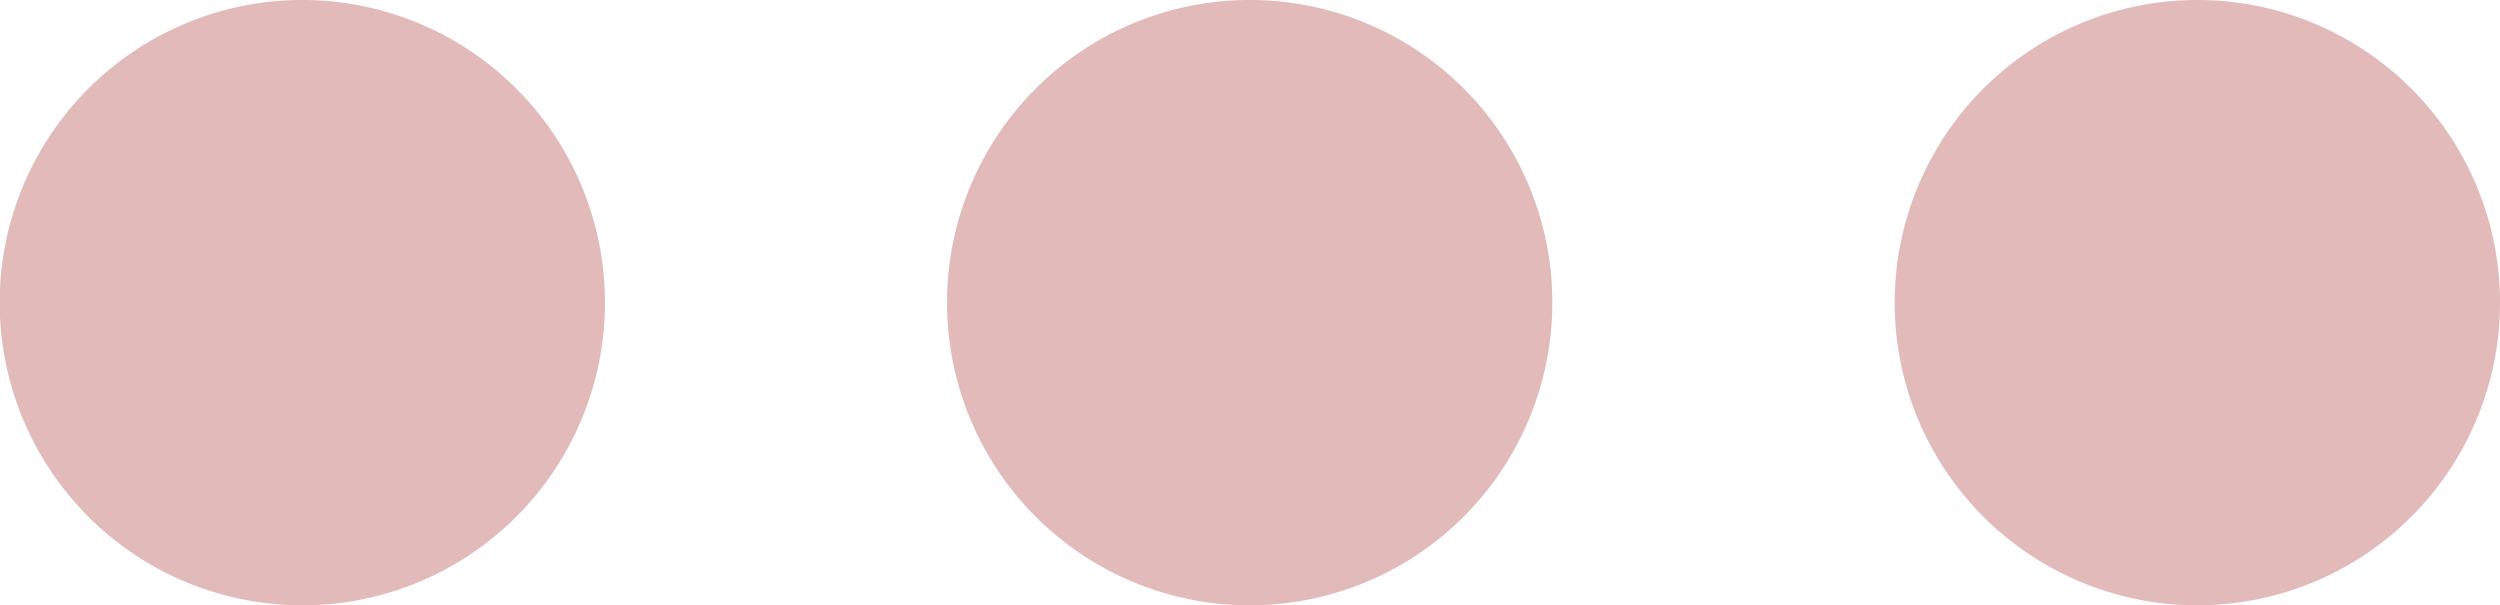
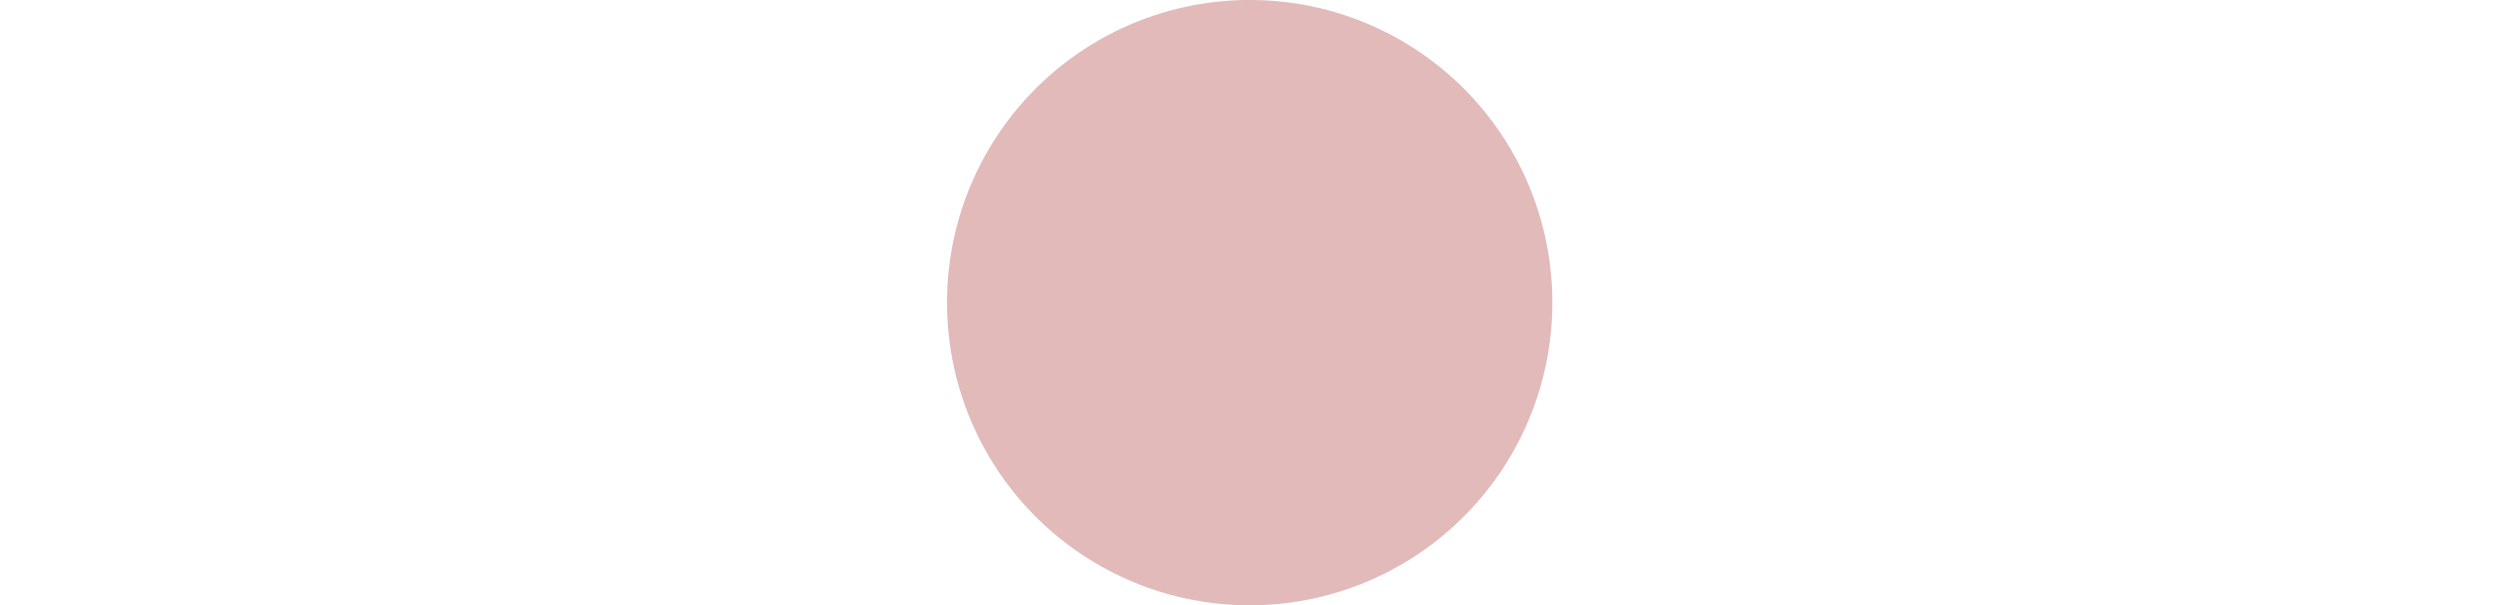
<svg xmlns="http://www.w3.org/2000/svg" viewBox="0 0 76.16 18.43">
  <defs>
    <style>.cls-1{fill:#e3baba;}</style>
  </defs>
  <g id="Ebene_2" data-name="Ebene 2">
    <g id="Layer_1" data-name="Layer 1">
-       <path class="cls-1" d="M18.43,9.21A9.22,9.22,0,1,1,9.21,0a9.22,9.22,0,0,1,9.22,9.21" />
      <path class="cls-1" d="M47.29,9.21A9.22,9.22,0,1,1,38.08,0a9.21,9.21,0,0,1,9.21,9.21" />
-       <path class="cls-1" d="M76.16,9.21A9.22,9.22,0,1,1,66.94,0a9.22,9.22,0,0,1,9.22,9.21" />
    </g>
  </g>
</svg>